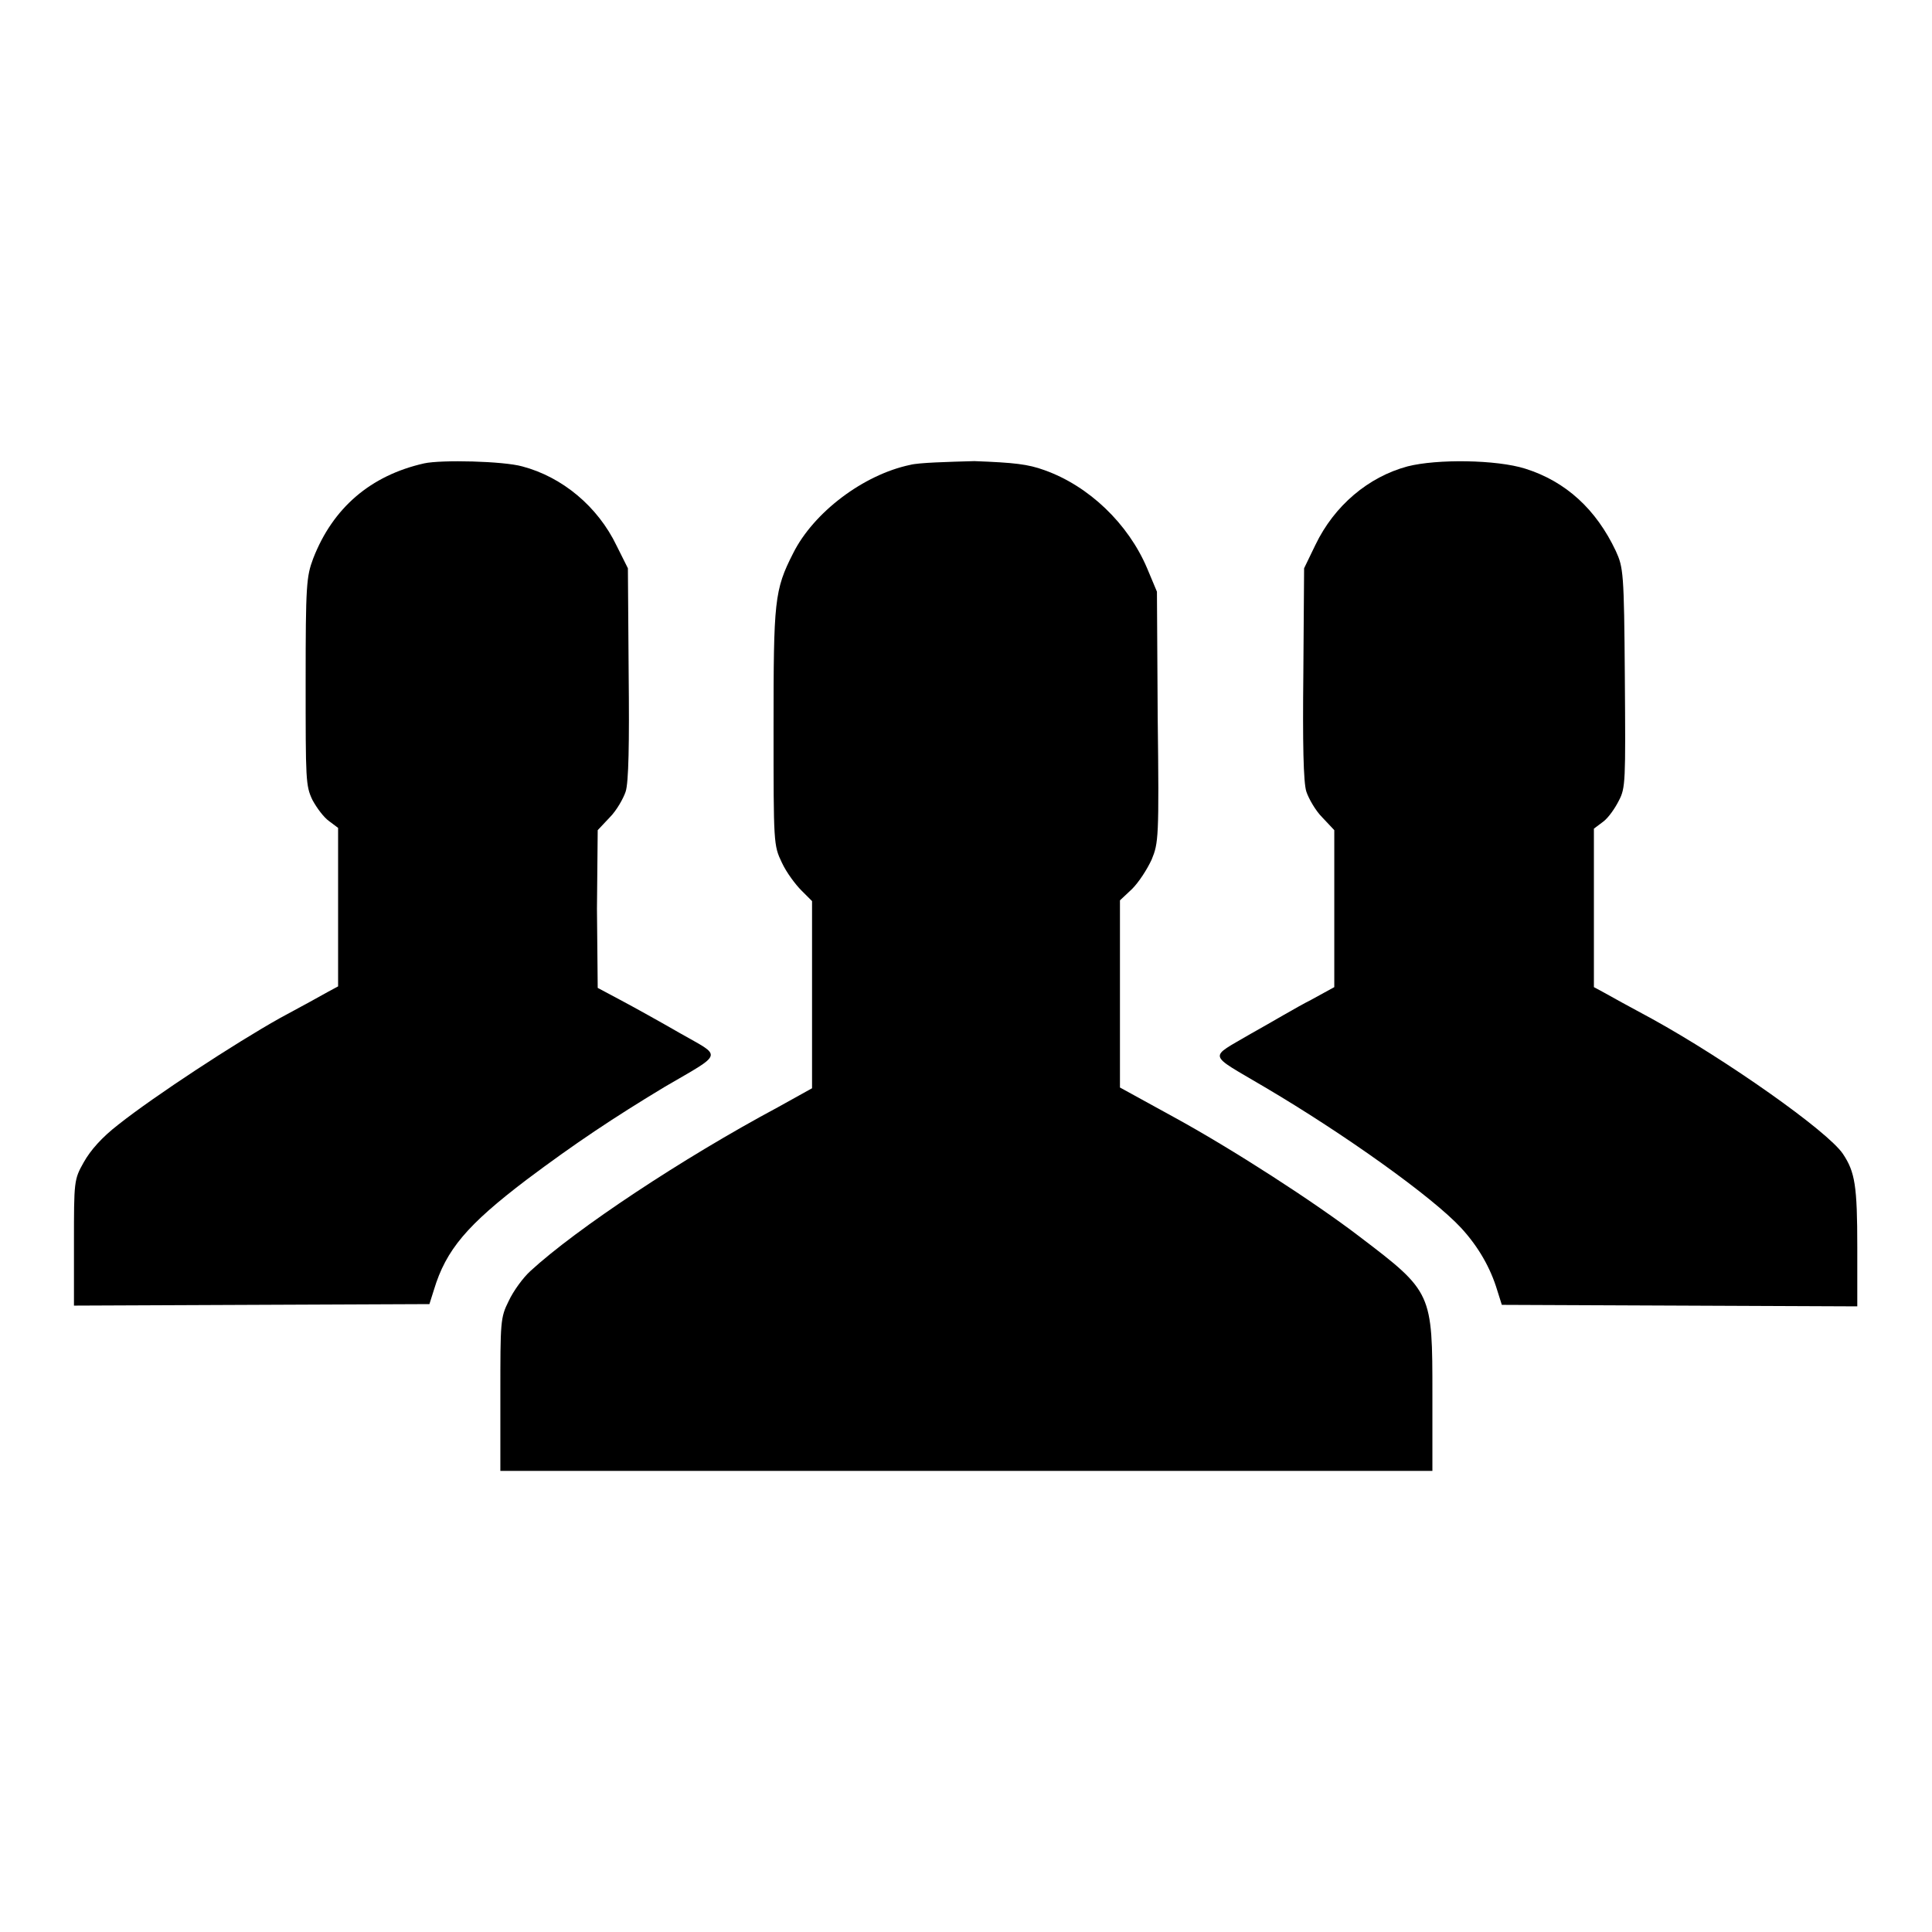
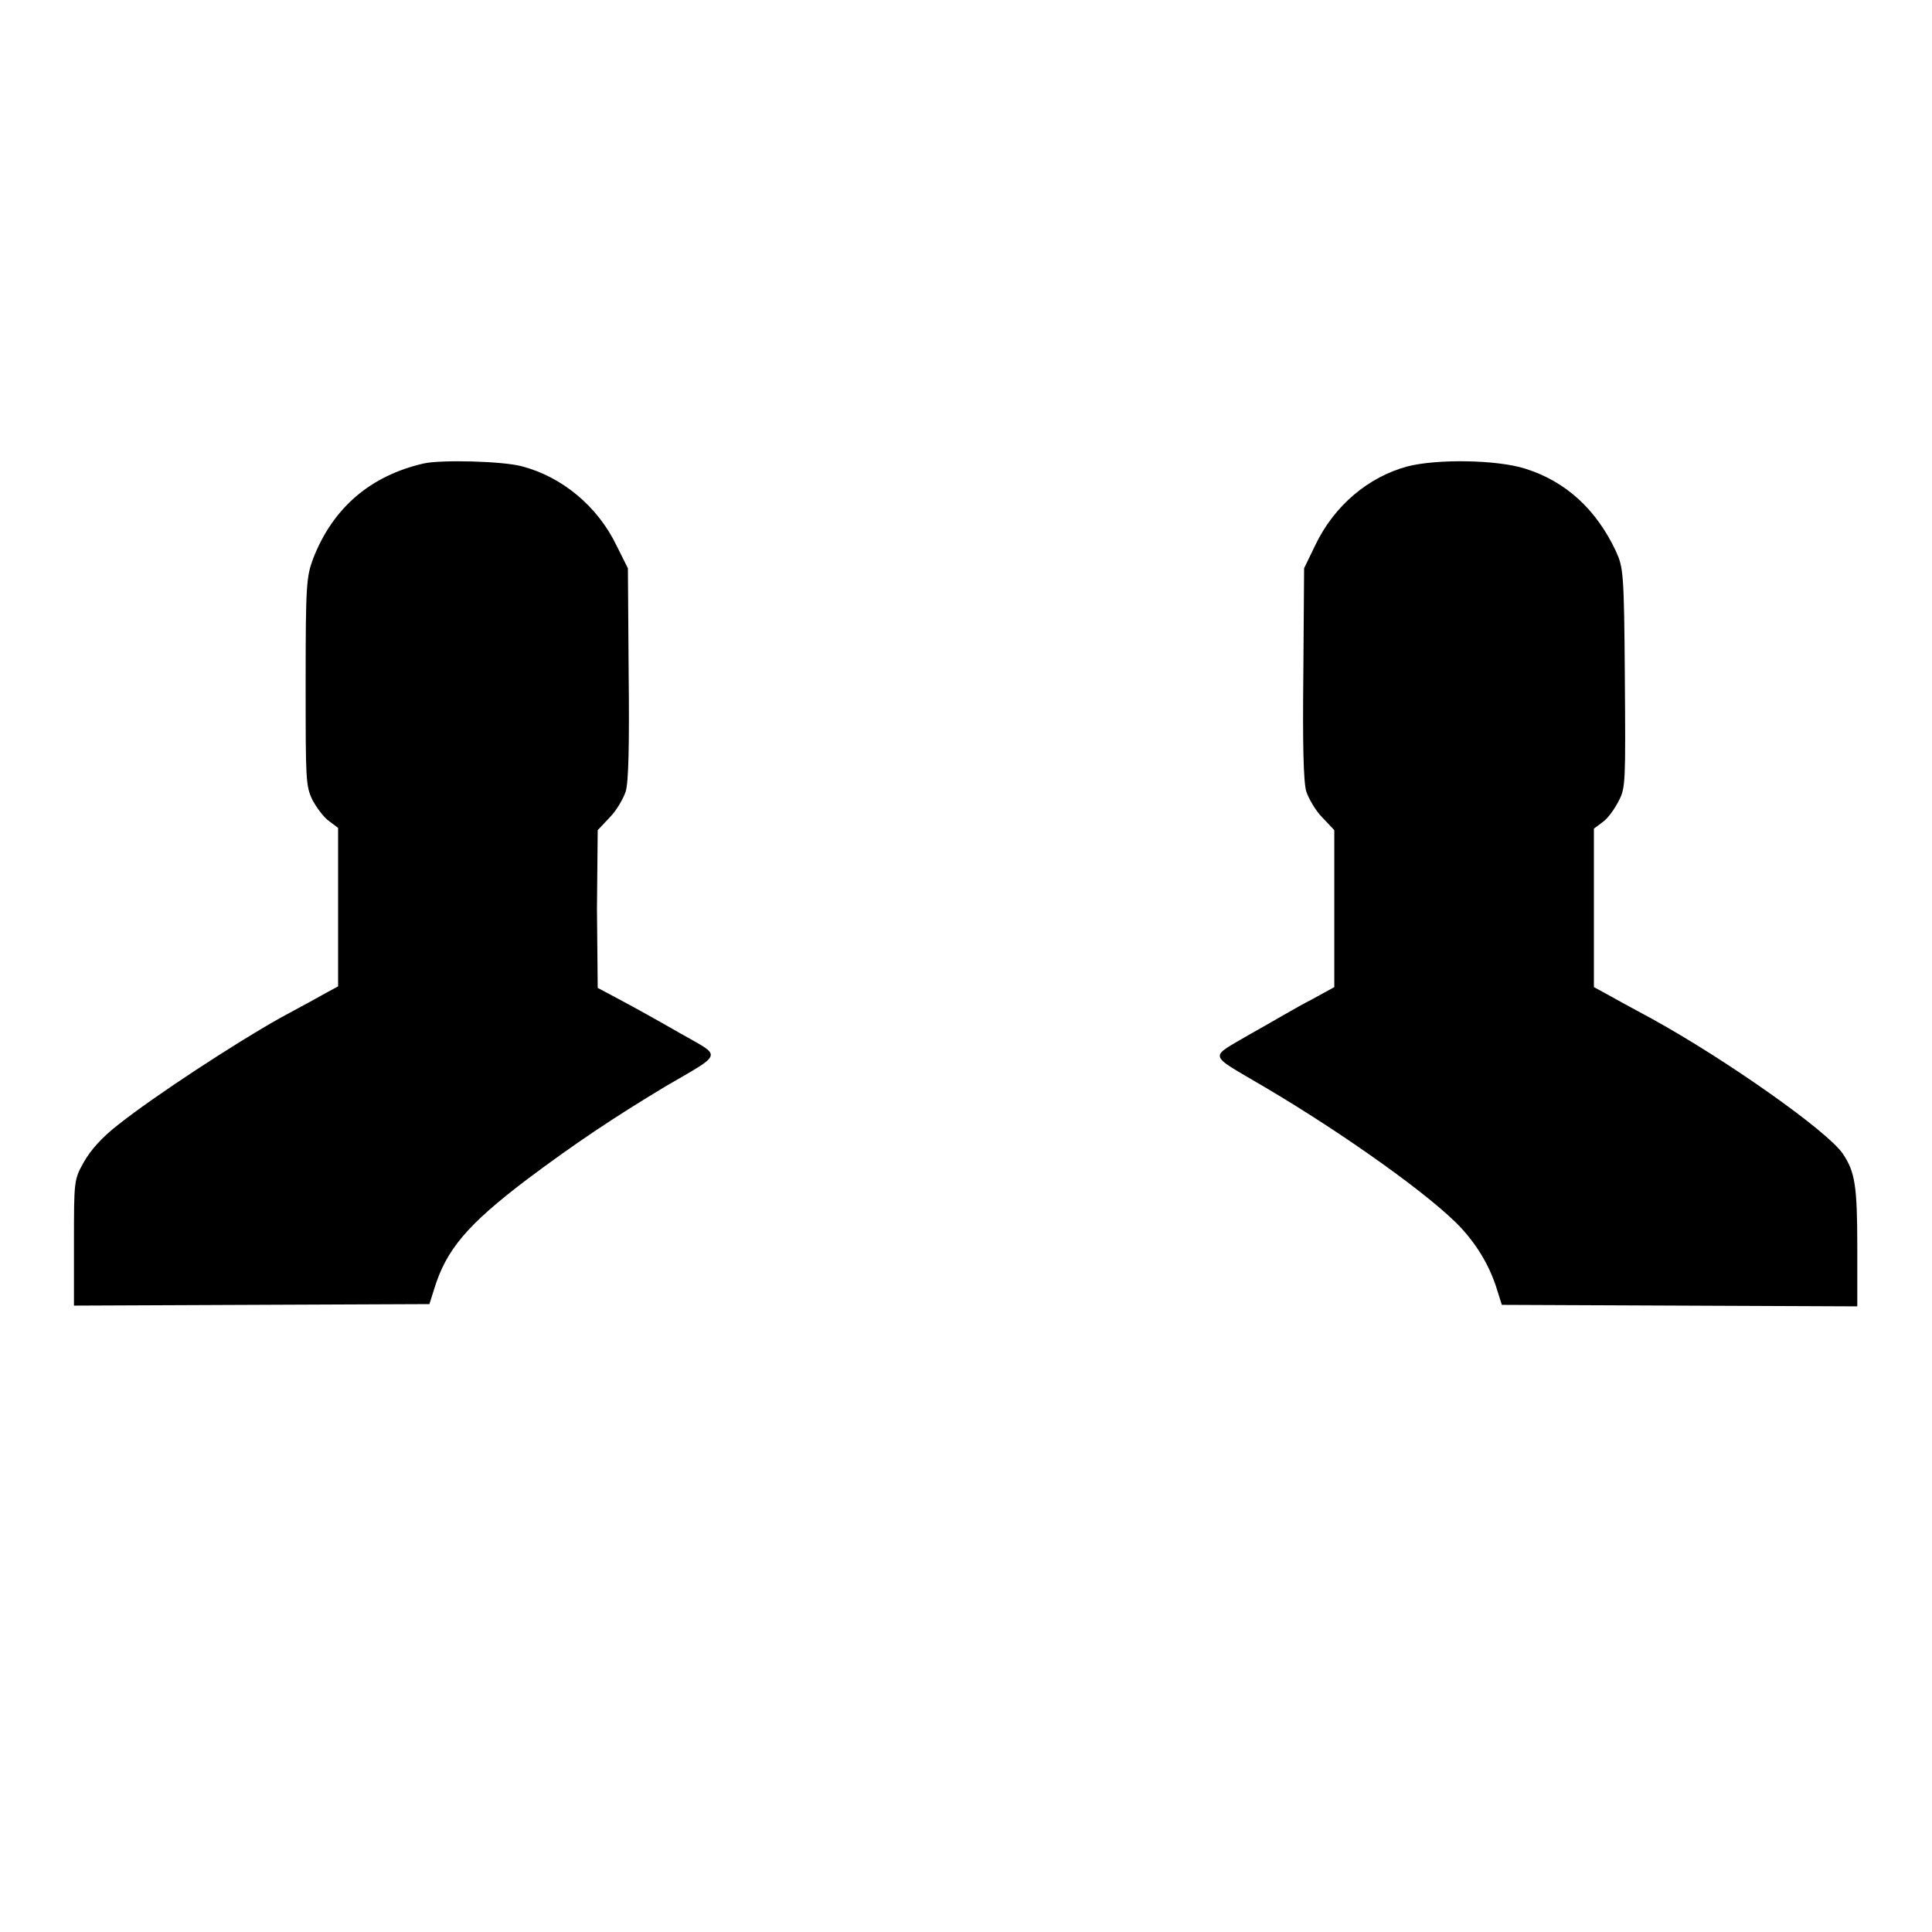
<svg xmlns="http://www.w3.org/2000/svg" version="1.1" x="0px" y="0px" viewBox="0 0 256 256" enable-background="new 0 0 256 256" xml:space="preserve">
  <g>
    <g>
      <g>
        <path fill="#000000" d="M56.2,61.4c-7.1,1.6-12.1,5.9-14.7,12.6c-0.9,2.4-1,3.5-1,16.3c0,13.1,0,13.8,0.9,15.7c0.6,1.1,1.5,2.3,2.2,2.8l1.2,0.9v10.5v10.5l-1.3,0.7c-0.7,0.4-3.6,2-6.4,3.5c-5.9,3.3-16.6,10.3-21.4,14.1c-2.2,1.7-3.7,3.4-4.6,5c-1.3,2.3-1.3,2.5-1.3,10.7v8.3l23.5-0.1l23.6-0.1l0.6-1.9c1.6-5.3,4.4-8.6,12.3-14.6c6.4-4.8,11.5-8.2,18.3-12.3c7.9-4.6,7.6-3.9,2-7.1c-2.6-1.5-6.2-3.5-7.9-4.4l-3-1.6l-0.1-10.5L79.2,110l1.6-1.7c0.9-0.9,1.8-2.5,2.1-3.4c0.4-1.2,0.5-6.4,0.4-15.7l-0.1-13.9l-1.5-3c-2.5-5.2-7.2-9.1-12.5-10.5C66.7,61.1,58.5,60.9,56.2,61.4z" />
-         <path fill="#000000" d="M120.6,61.6c-6.2,1.3-12.8,6.3-15.5,11.7c-2.5,4.9-2.6,6.3-2.6,23.1c0,15.4,0,15.6,1.1,17.9c0.6,1.3,1.8,2.9,2.6,3.7l1.4,1.4v12.4v12.4l-4.5,2.5c-12.7,6.8-26.7,16.1-32.8,21.7c-1,0.9-2.3,2.7-2.9,4c-1.1,2.2-1.1,2.7-1.1,12.4v10.1H128h61.8v-10.1c0-13.5,0-13.6-9.6-20.9c-6-4.6-17-11.7-24.7-15.9l-7.1-3.9v-12.4v-12.4l1.6-1.5c0.9-0.9,2-2.6,2.6-3.9c0.9-2.2,1-2.8,0.8-18.9l-0.1-16.6l-1.3-3.1c-2.5-5.9-7.7-10.9-13.6-13c-2.2-0.8-4-1-9.3-1.2C125.6,61.2,121.7,61.3,120.6,61.6z" />
        <path fill="#000000" d="M186.5,61.8c-5.2,1.4-9.7,5.2-12.2,10.4l-1.5,3.1l-0.1,13.9c-0.1,9.2,0,14.5,0.4,15.7c0.3,0.9,1.2,2.5,2.1,3.4l1.6,1.7v10.4v10.4l-3.1,1.7c-1.8,0.9-5.3,3-8,4.5c-5.6,3.3-5.8,2.5,1.8,7c10.7,6.3,22.3,14.6,26.1,18.7c2.3,2.5,3.9,5.3,4.8,8.3l0.6,1.9l23.6,0.1l23.5,0.1v-7.8c0-8.2-0.3-10-1.9-12.4c-2-3-15.5-12.5-25.3-17.9c-2.8-1.5-5.7-3.1-6.4-3.5l-1.3-0.7v-10.5v-10.5l1.2-0.9c0.7-0.5,1.6-1.8,2.1-2.8c0.9-1.7,0.9-2.5,0.8-16.3c-0.1-14-0.2-14.6-1.2-16.8c-2.6-5.5-6.6-9.2-12-10.9C198.3,60.9,190.4,60.8,186.5,61.8z" />
      </g>
    </g>
  </g>
</svg>